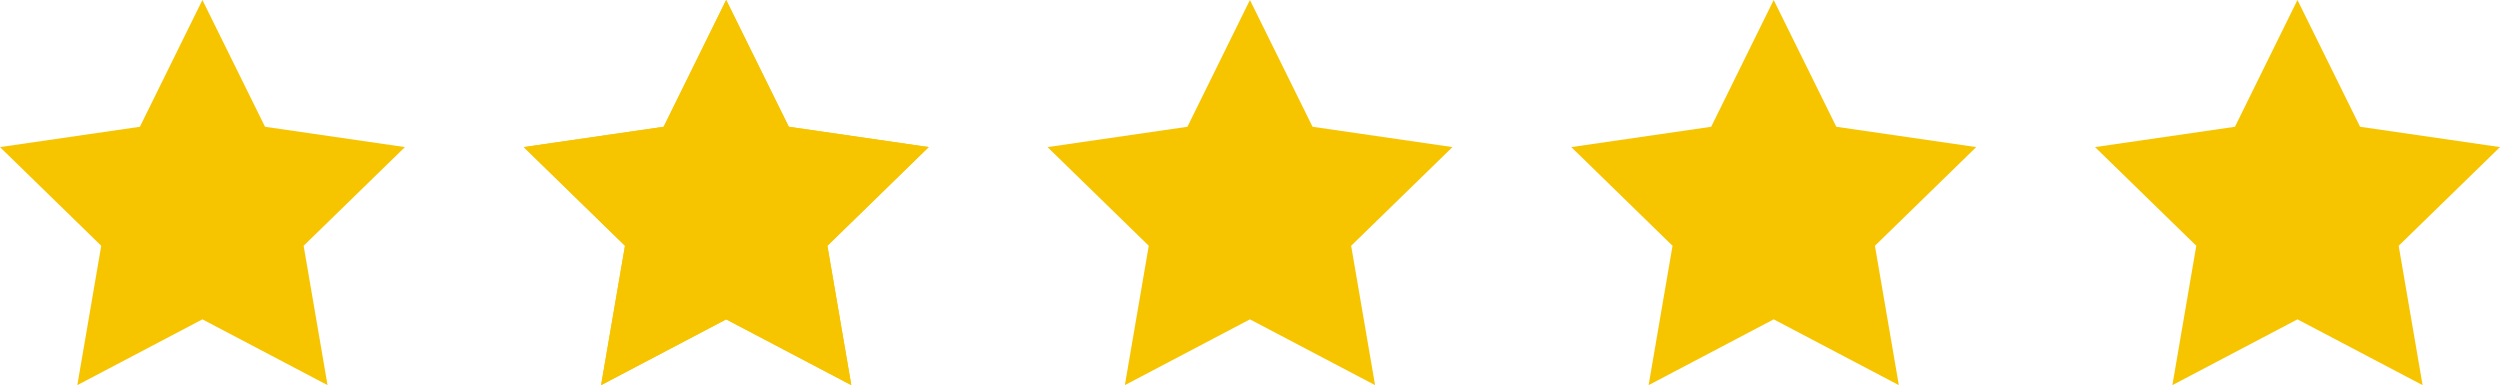
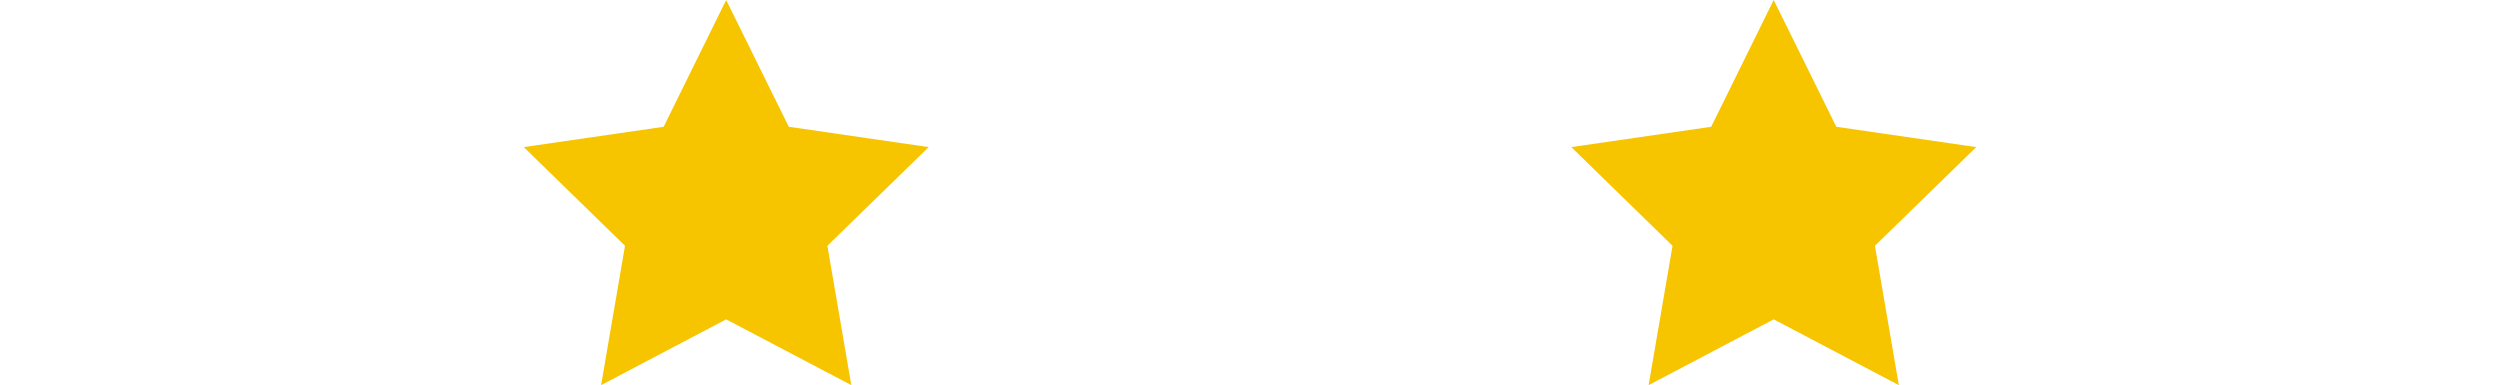
<svg xmlns="http://www.w3.org/2000/svg" width="95.463" height="14.706" viewBox="0 0 95.463 14.706">
  <defs>
    <style>.a{fill:#f7c400;}</style>
  </defs>
  <g transform="translate(-237.555 -1441)">
-     <path class="a" d="M18.033,8.3l-5.342-.776L10.3,2.683,7.913,7.524,2.571,8.3l3.866,3.768-.913,5.321L10.3,14.877l4.778,2.512-.913-5.321L18.033,8.3Z" transform="translate(234.984 1438.317)" />
    <path class="a" d="M18.033,8.3l-5.342-.776L10.3,2.683,7.913,7.524,2.571,8.3l3.866,3.768-.913,5.321L10.3,14.877l4.778,2.512-.913-5.321L18.033,8.3Z" transform="translate(254.984 1438.317)" />
-     <path class="a" d="M18.033,8.3l-5.342-.776L10.3,2.683,7.913,7.524,2.571,8.3l3.866,3.768-.913,5.321L10.3,14.877l4.778,2.512-.913-5.321L18.033,8.3Z" transform="translate(254.984 1438.317)" />
-     <path class="a" d="M18.033,8.3l-5.342-.776L10.3,2.683,7.913,7.524,2.571,8.3l3.866,3.768-.913,5.321L10.3,14.877l4.778,2.512-.913-5.321L18.033,8.3Z" transform="translate(274.984 1438.317)" />
    <path class="a" d="M18.033,8.3l-5.342-.776L10.3,2.683,7.913,7.524,2.571,8.3l3.866,3.768-.913,5.321L10.3,14.877l4.778,2.512-.913-5.321L18.033,8.3Z" transform="translate(294.984 1438.317)" />
-     <path class="a" d="M18.033,8.3l-5.342-.776L10.3,2.683,7.913,7.524,2.571,8.3l3.866,3.768-.913,5.321L10.3,14.877l4.778,2.512-.913-5.321L18.033,8.3Z" transform="translate(314.984 1438.317)" />
  </g>
</svg>